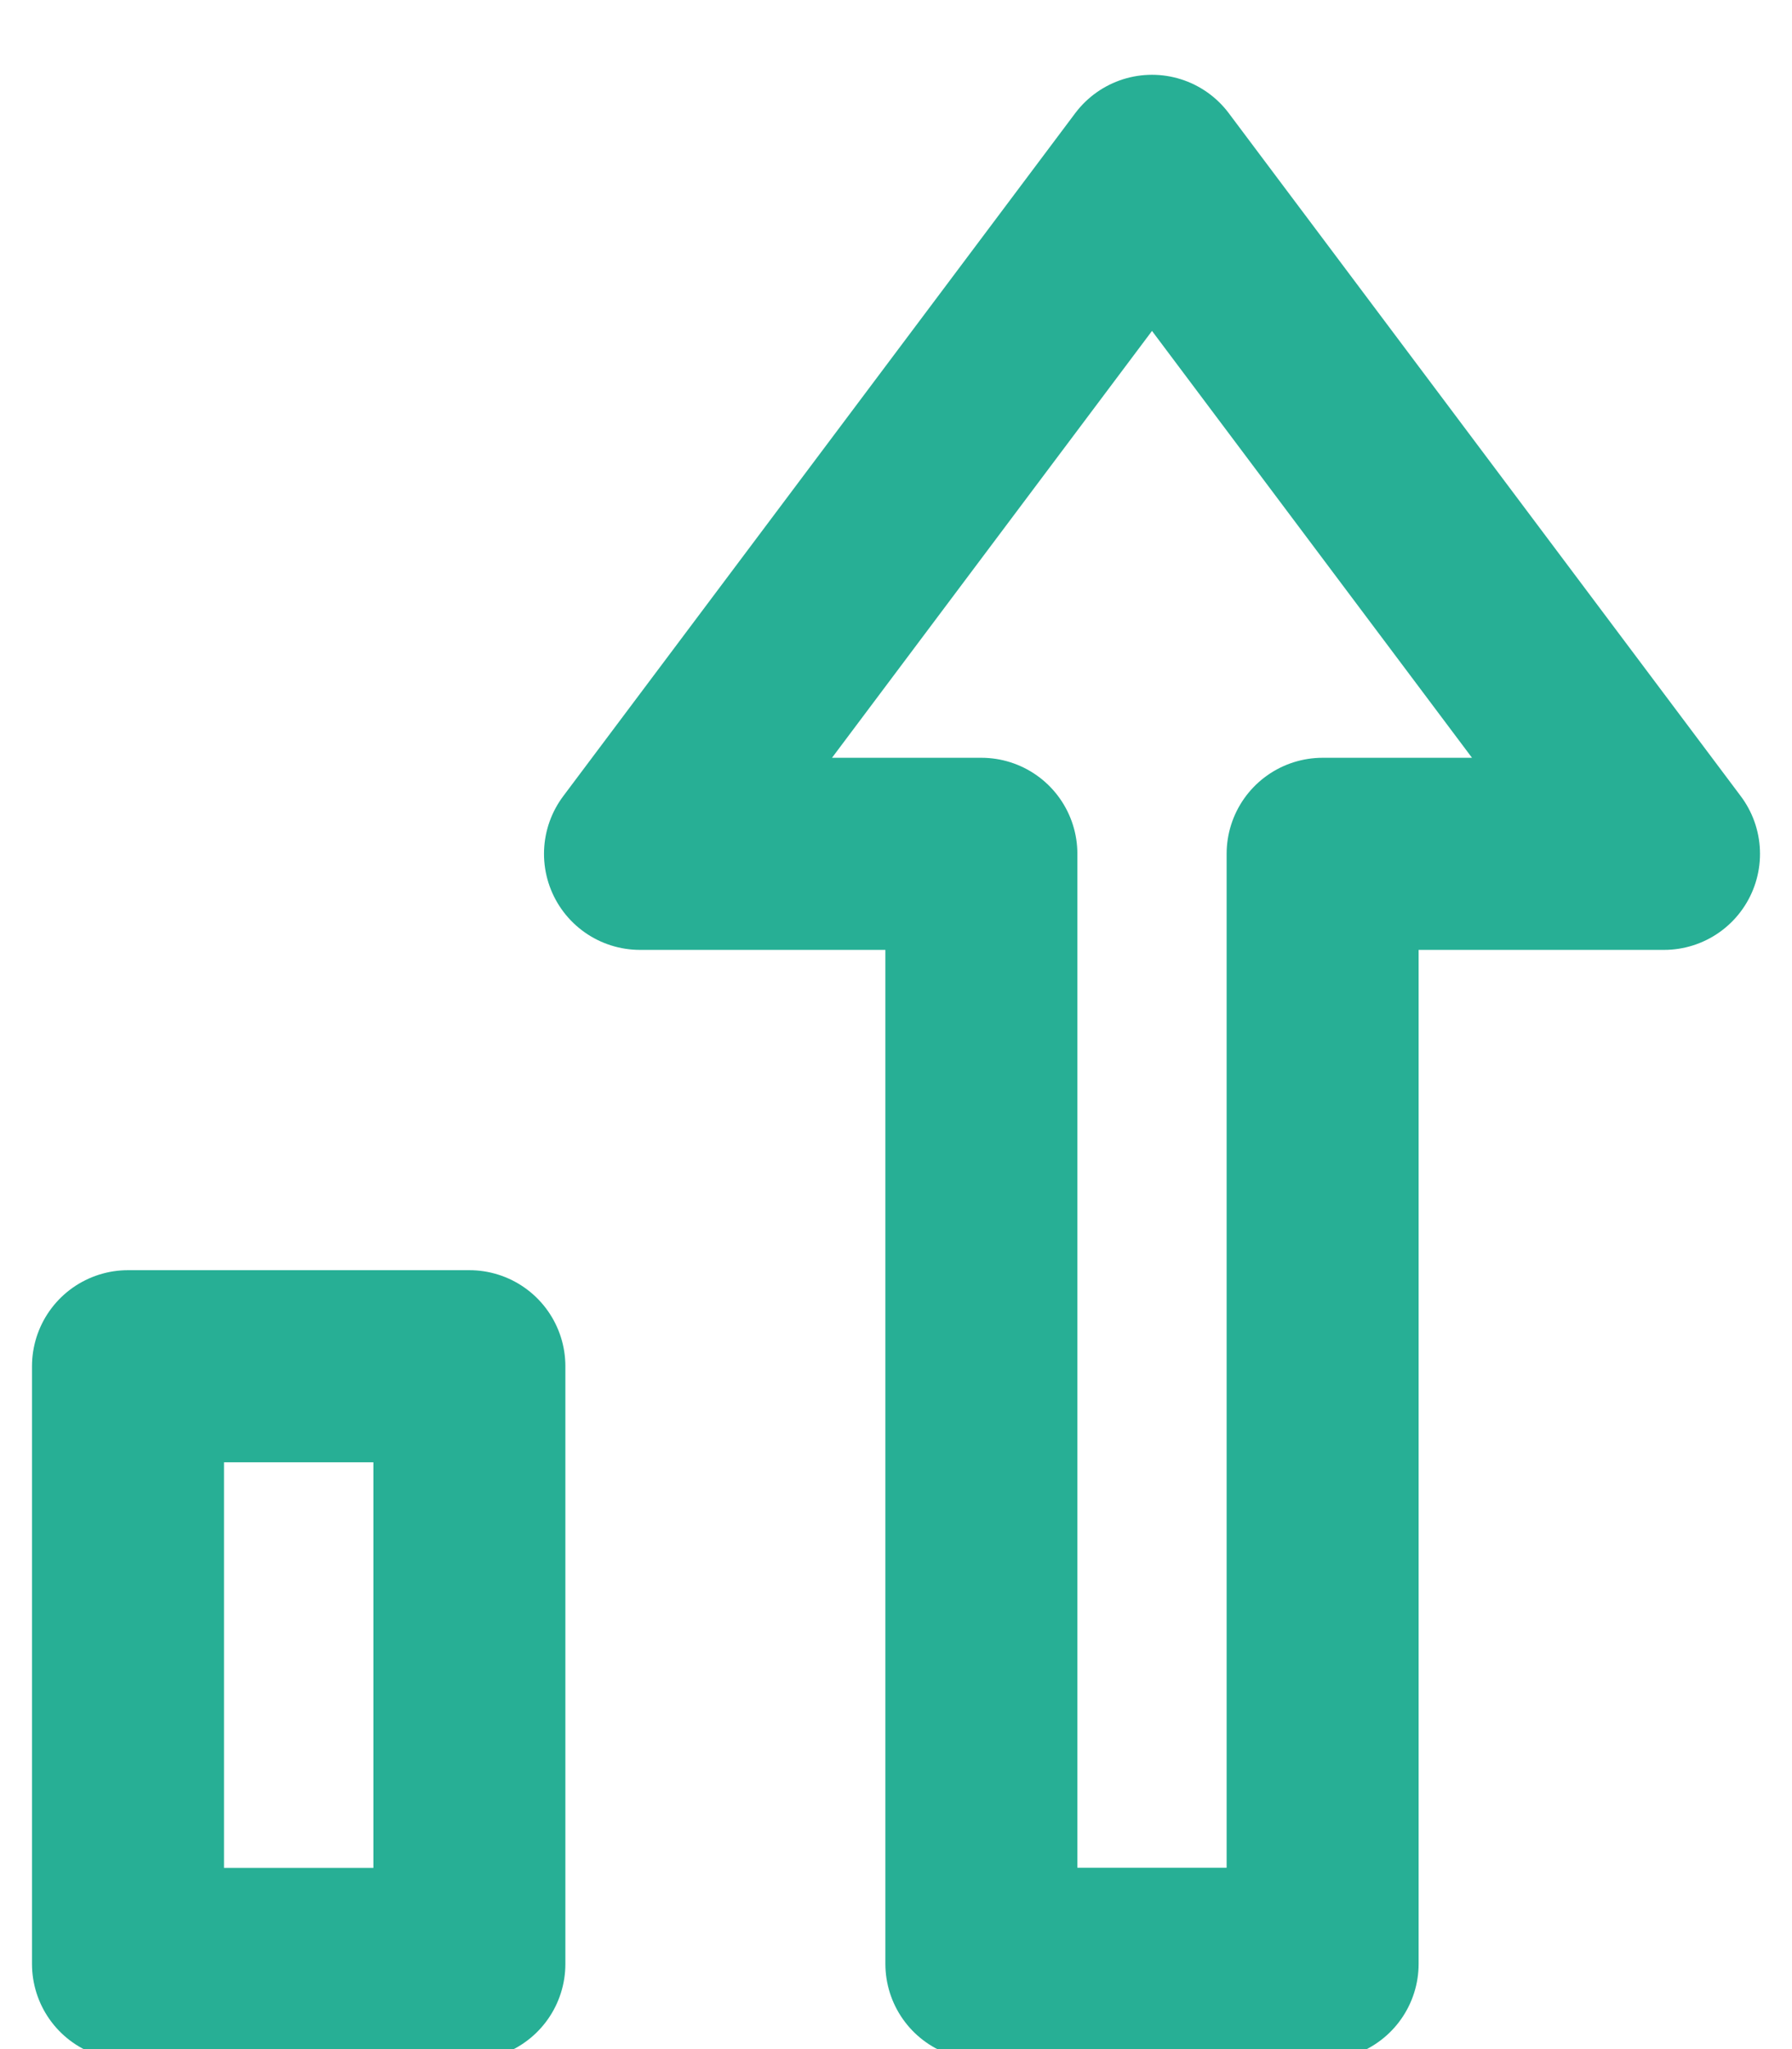
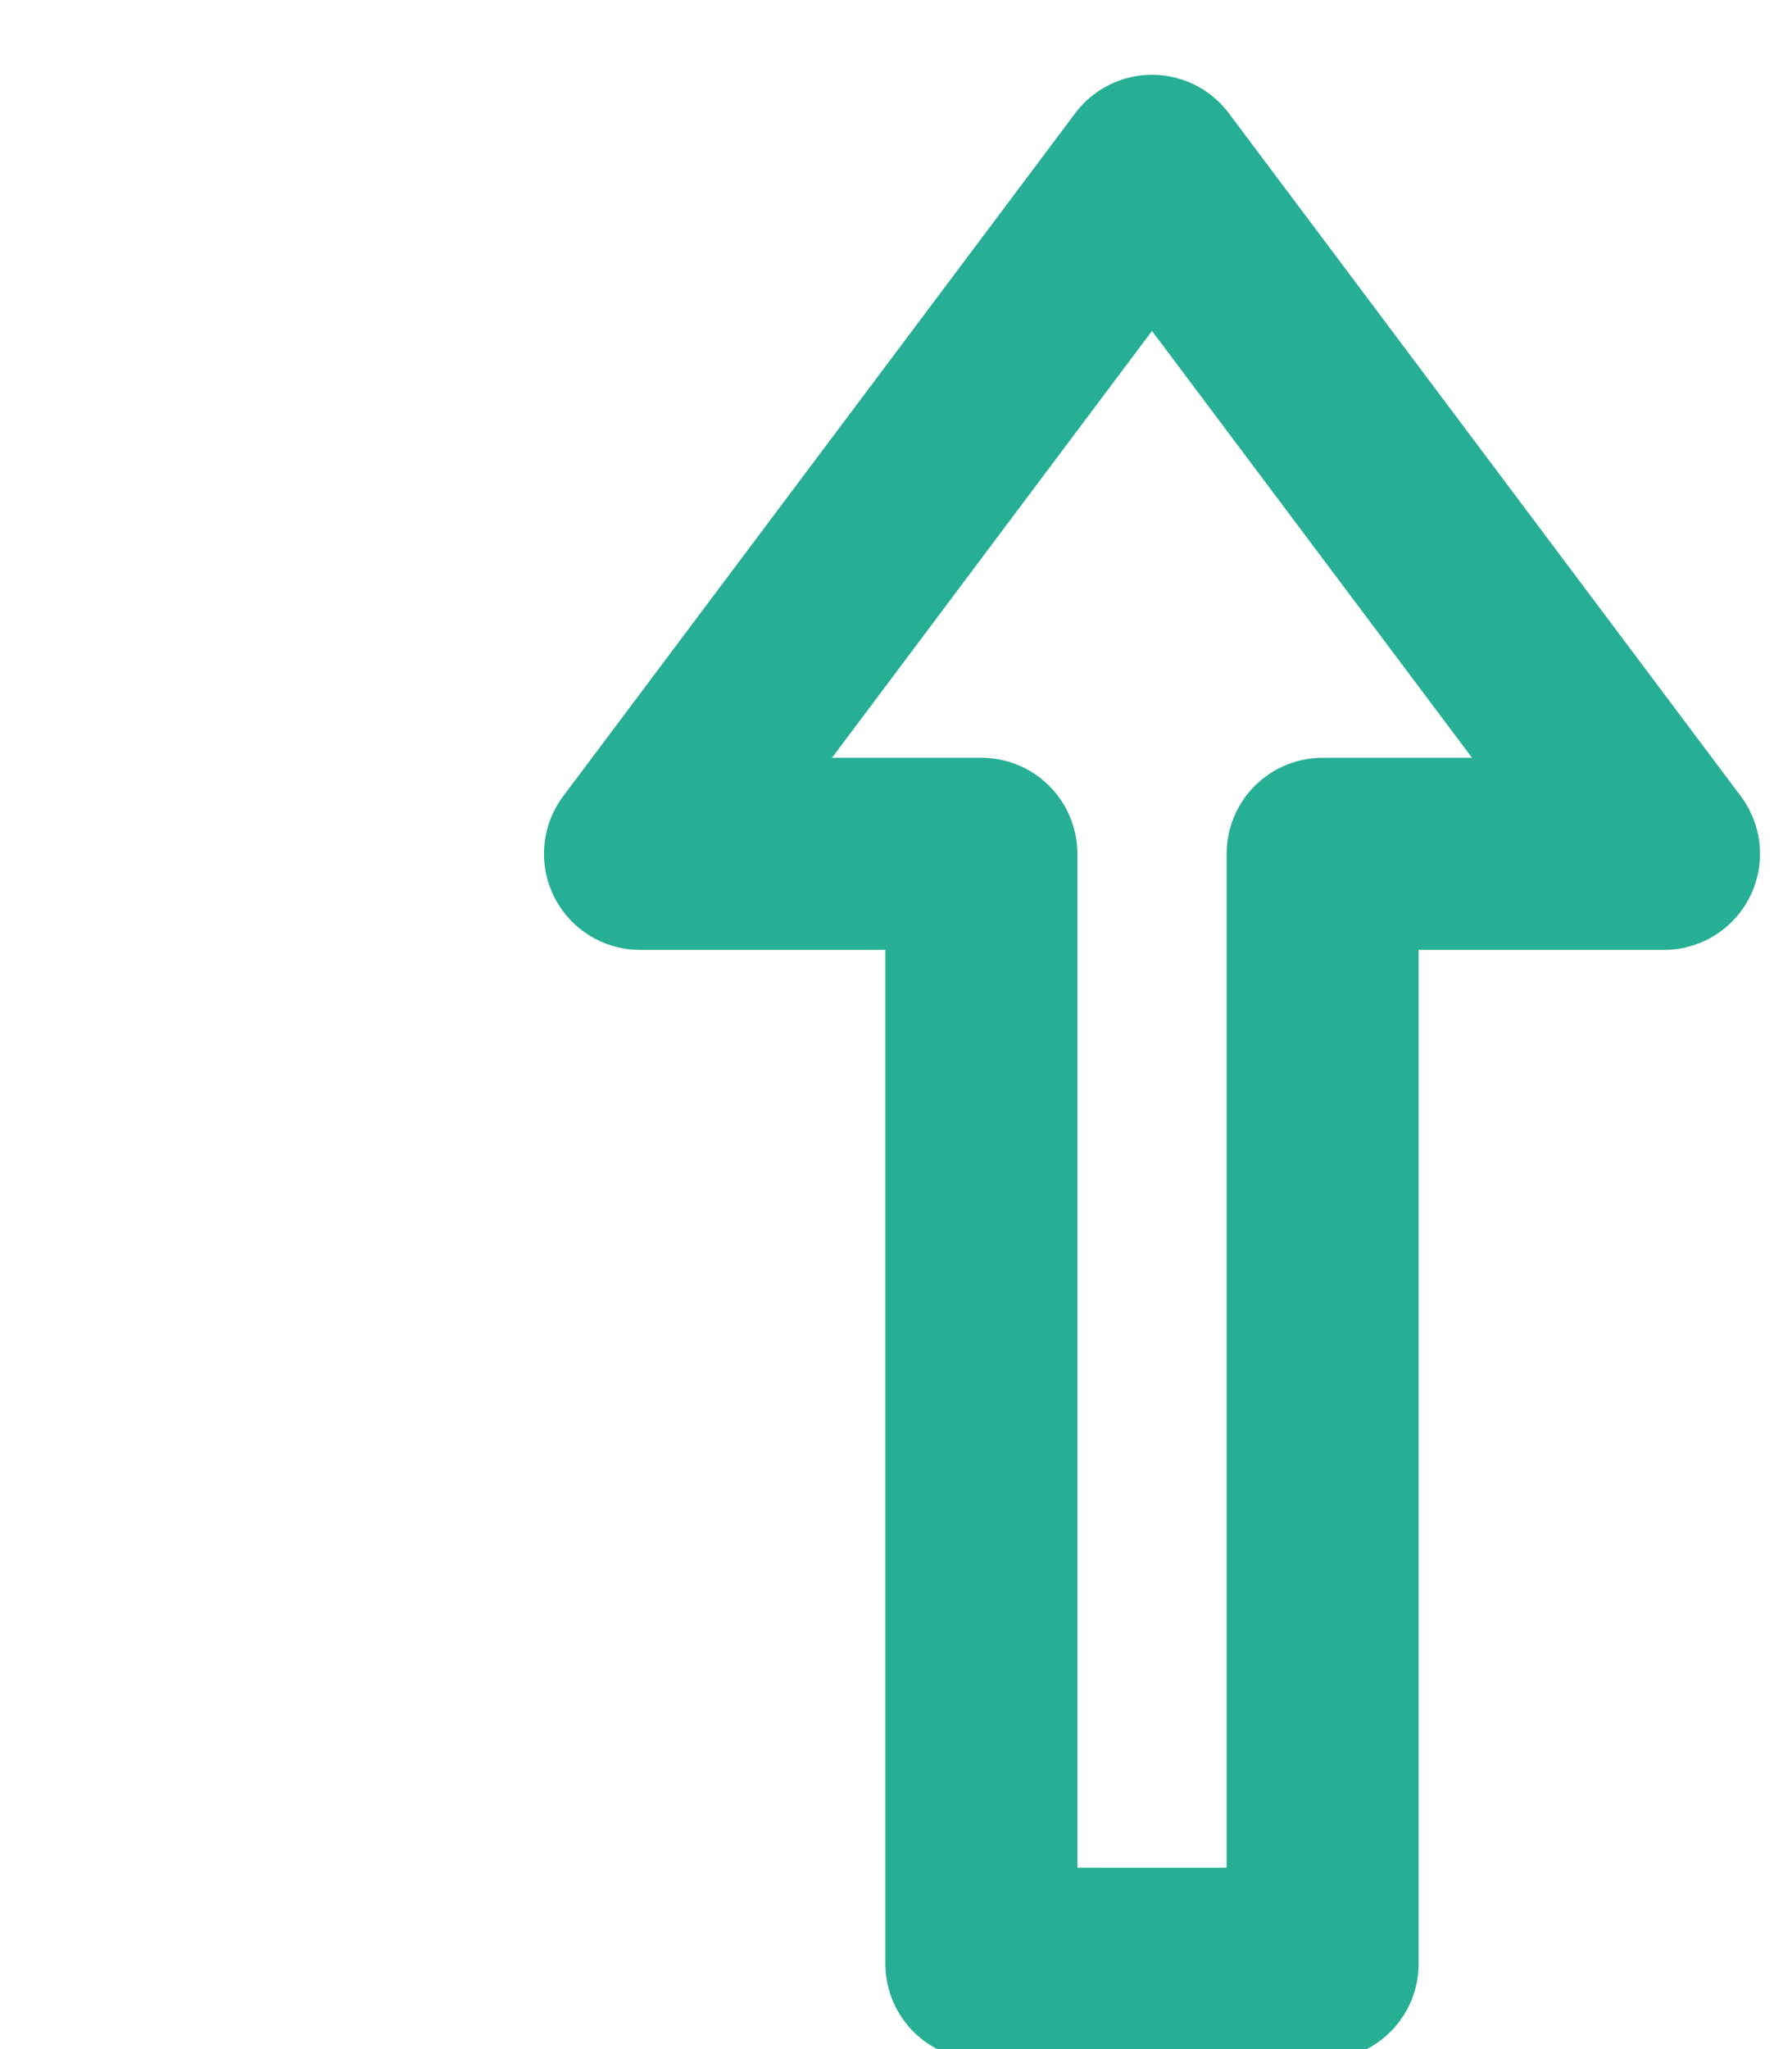
<svg xmlns="http://www.w3.org/2000/svg" width="14" height="16" viewBox="0 0 14 16" fill="none">
-   <path d="M3.667 10.668H1V15.335H3.667V10.668Z" stroke="#27AF95" stroke-width="1.5" stroke-linecap="round" stroke-linejoin="round" />
-   <path d="M9 1.334L5 6.667H7.667V15.334H10.333V6.667H13L9 1.334Z" stroke="#27AF95" stroke-width="1.5" stroke-linecap="round" stroke-linejoin="round" />
+   <path d="M9 1.334L5 6.667H7.667V15.334H10.333V6.667H13L9 1.334" stroke="#27AF95" stroke-width="1.5" stroke-linecap="round" stroke-linejoin="round" />
</svg>